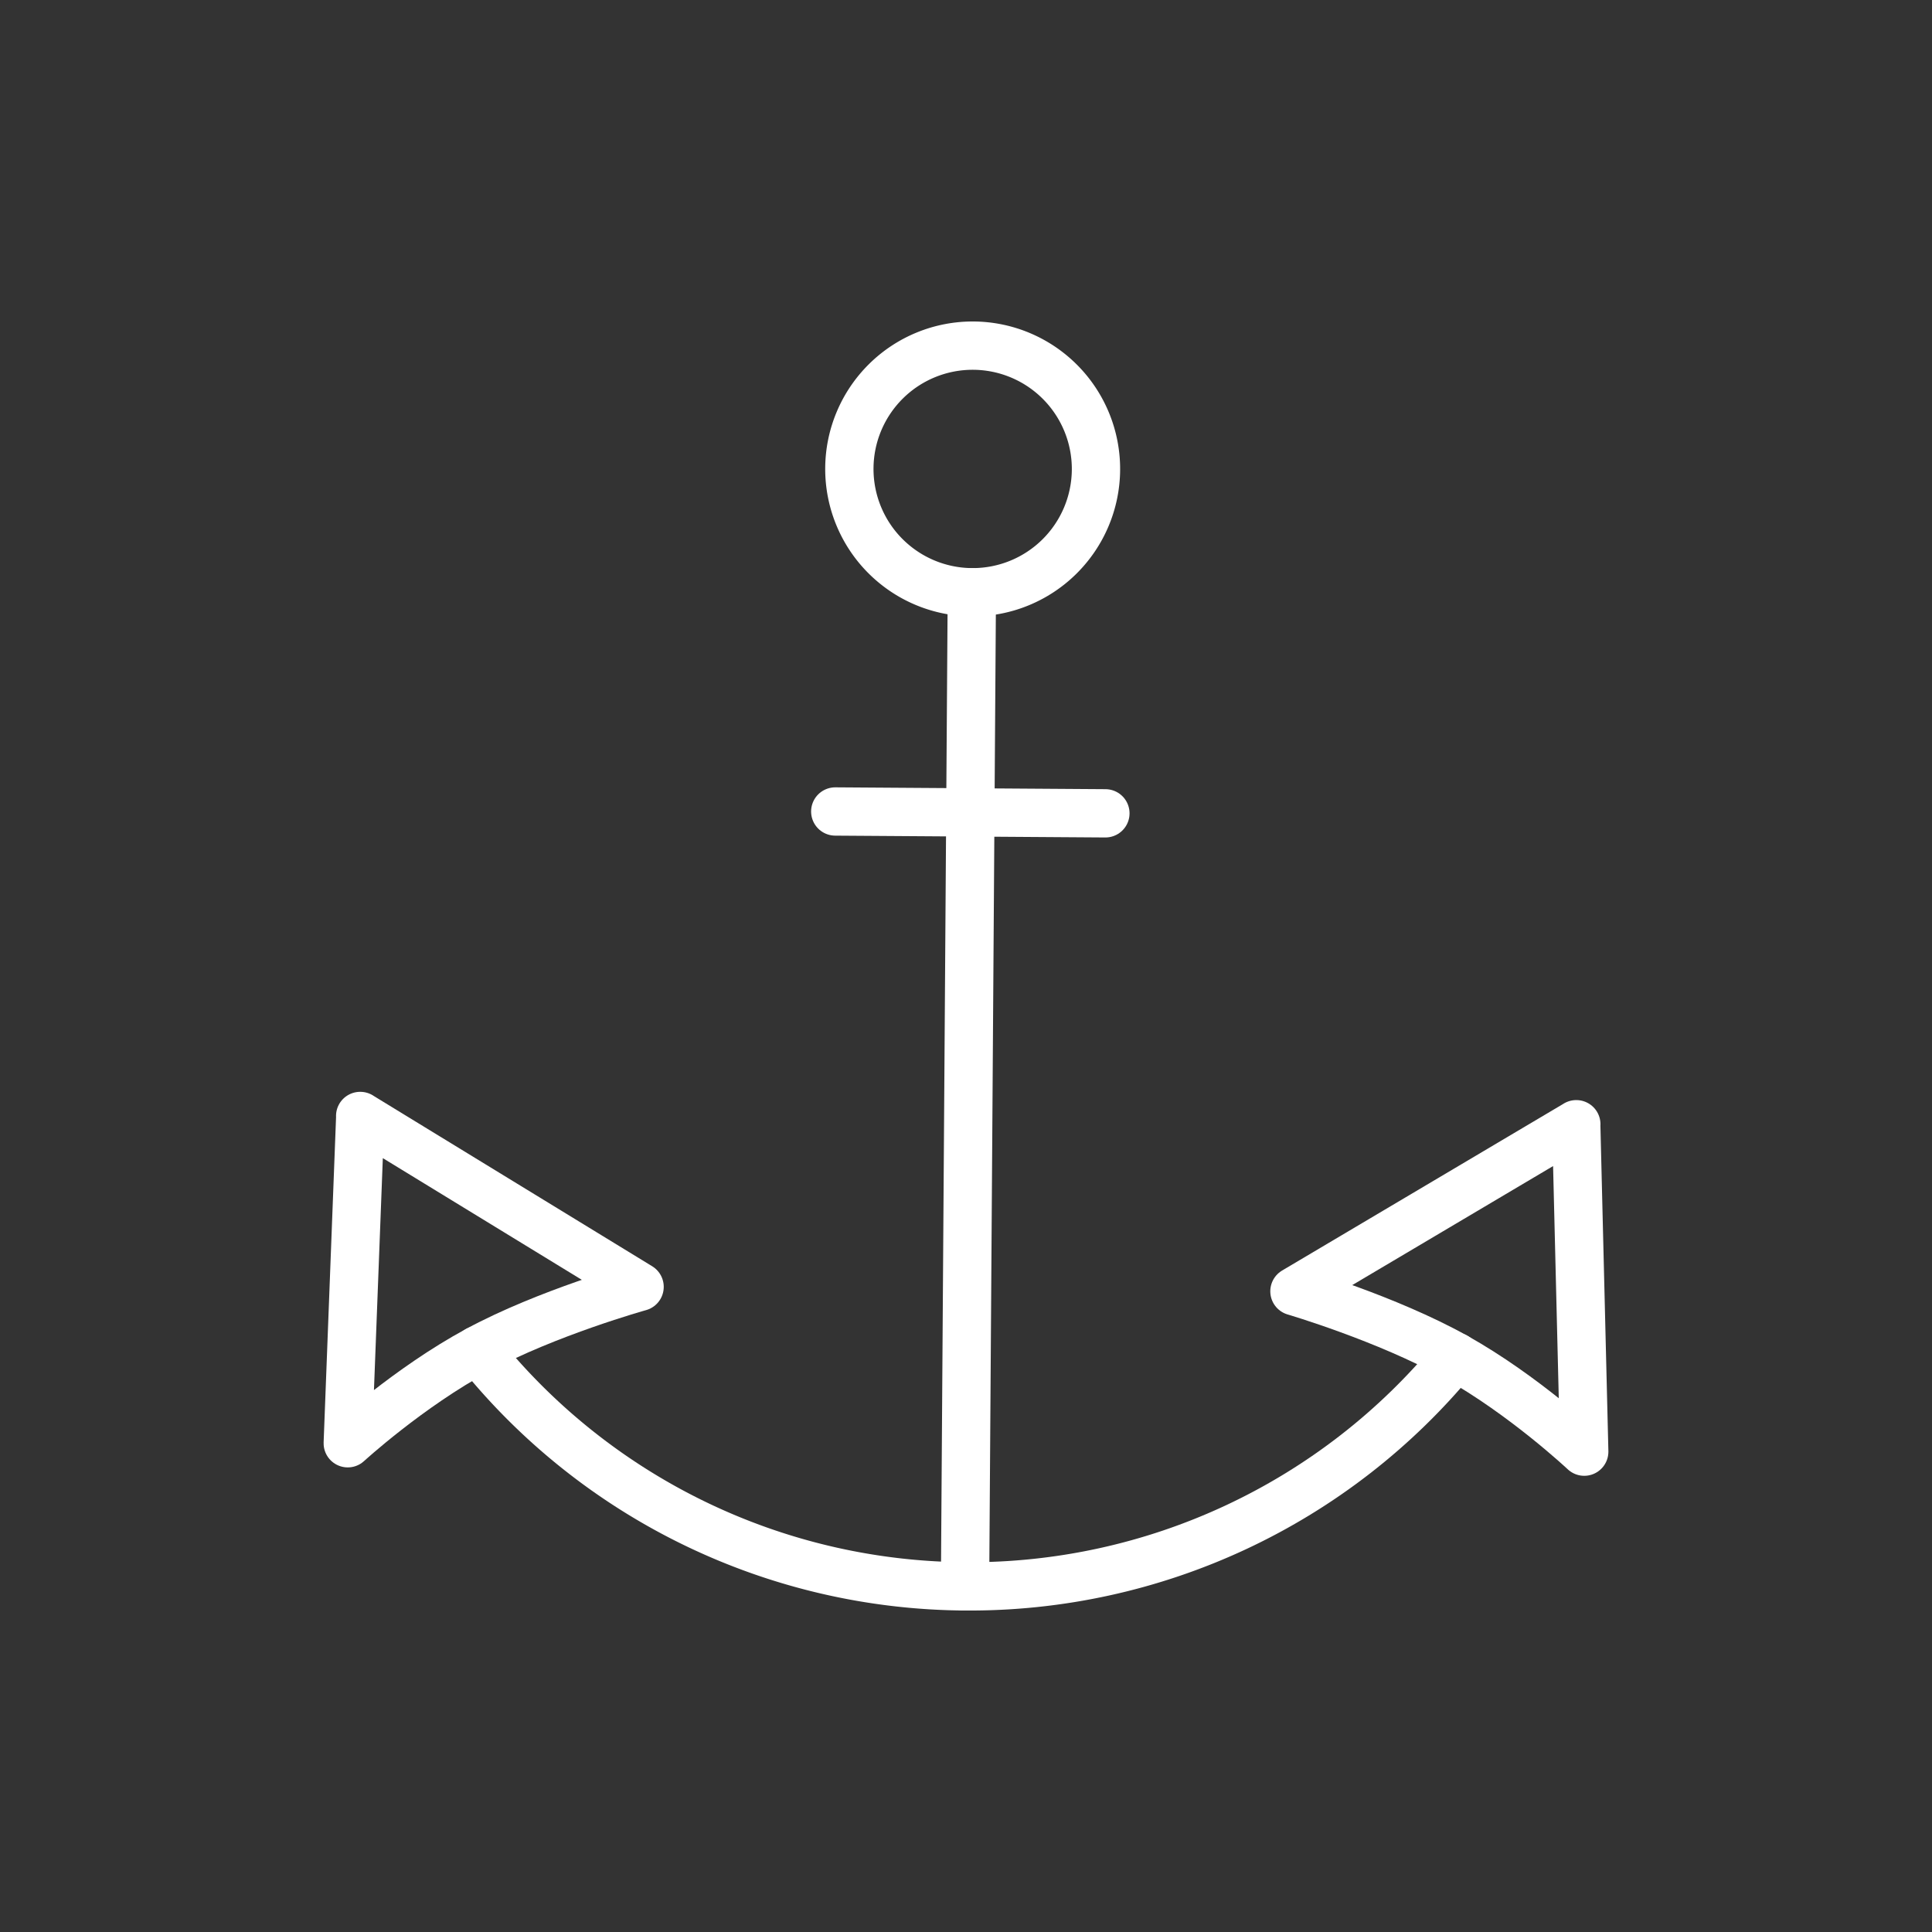
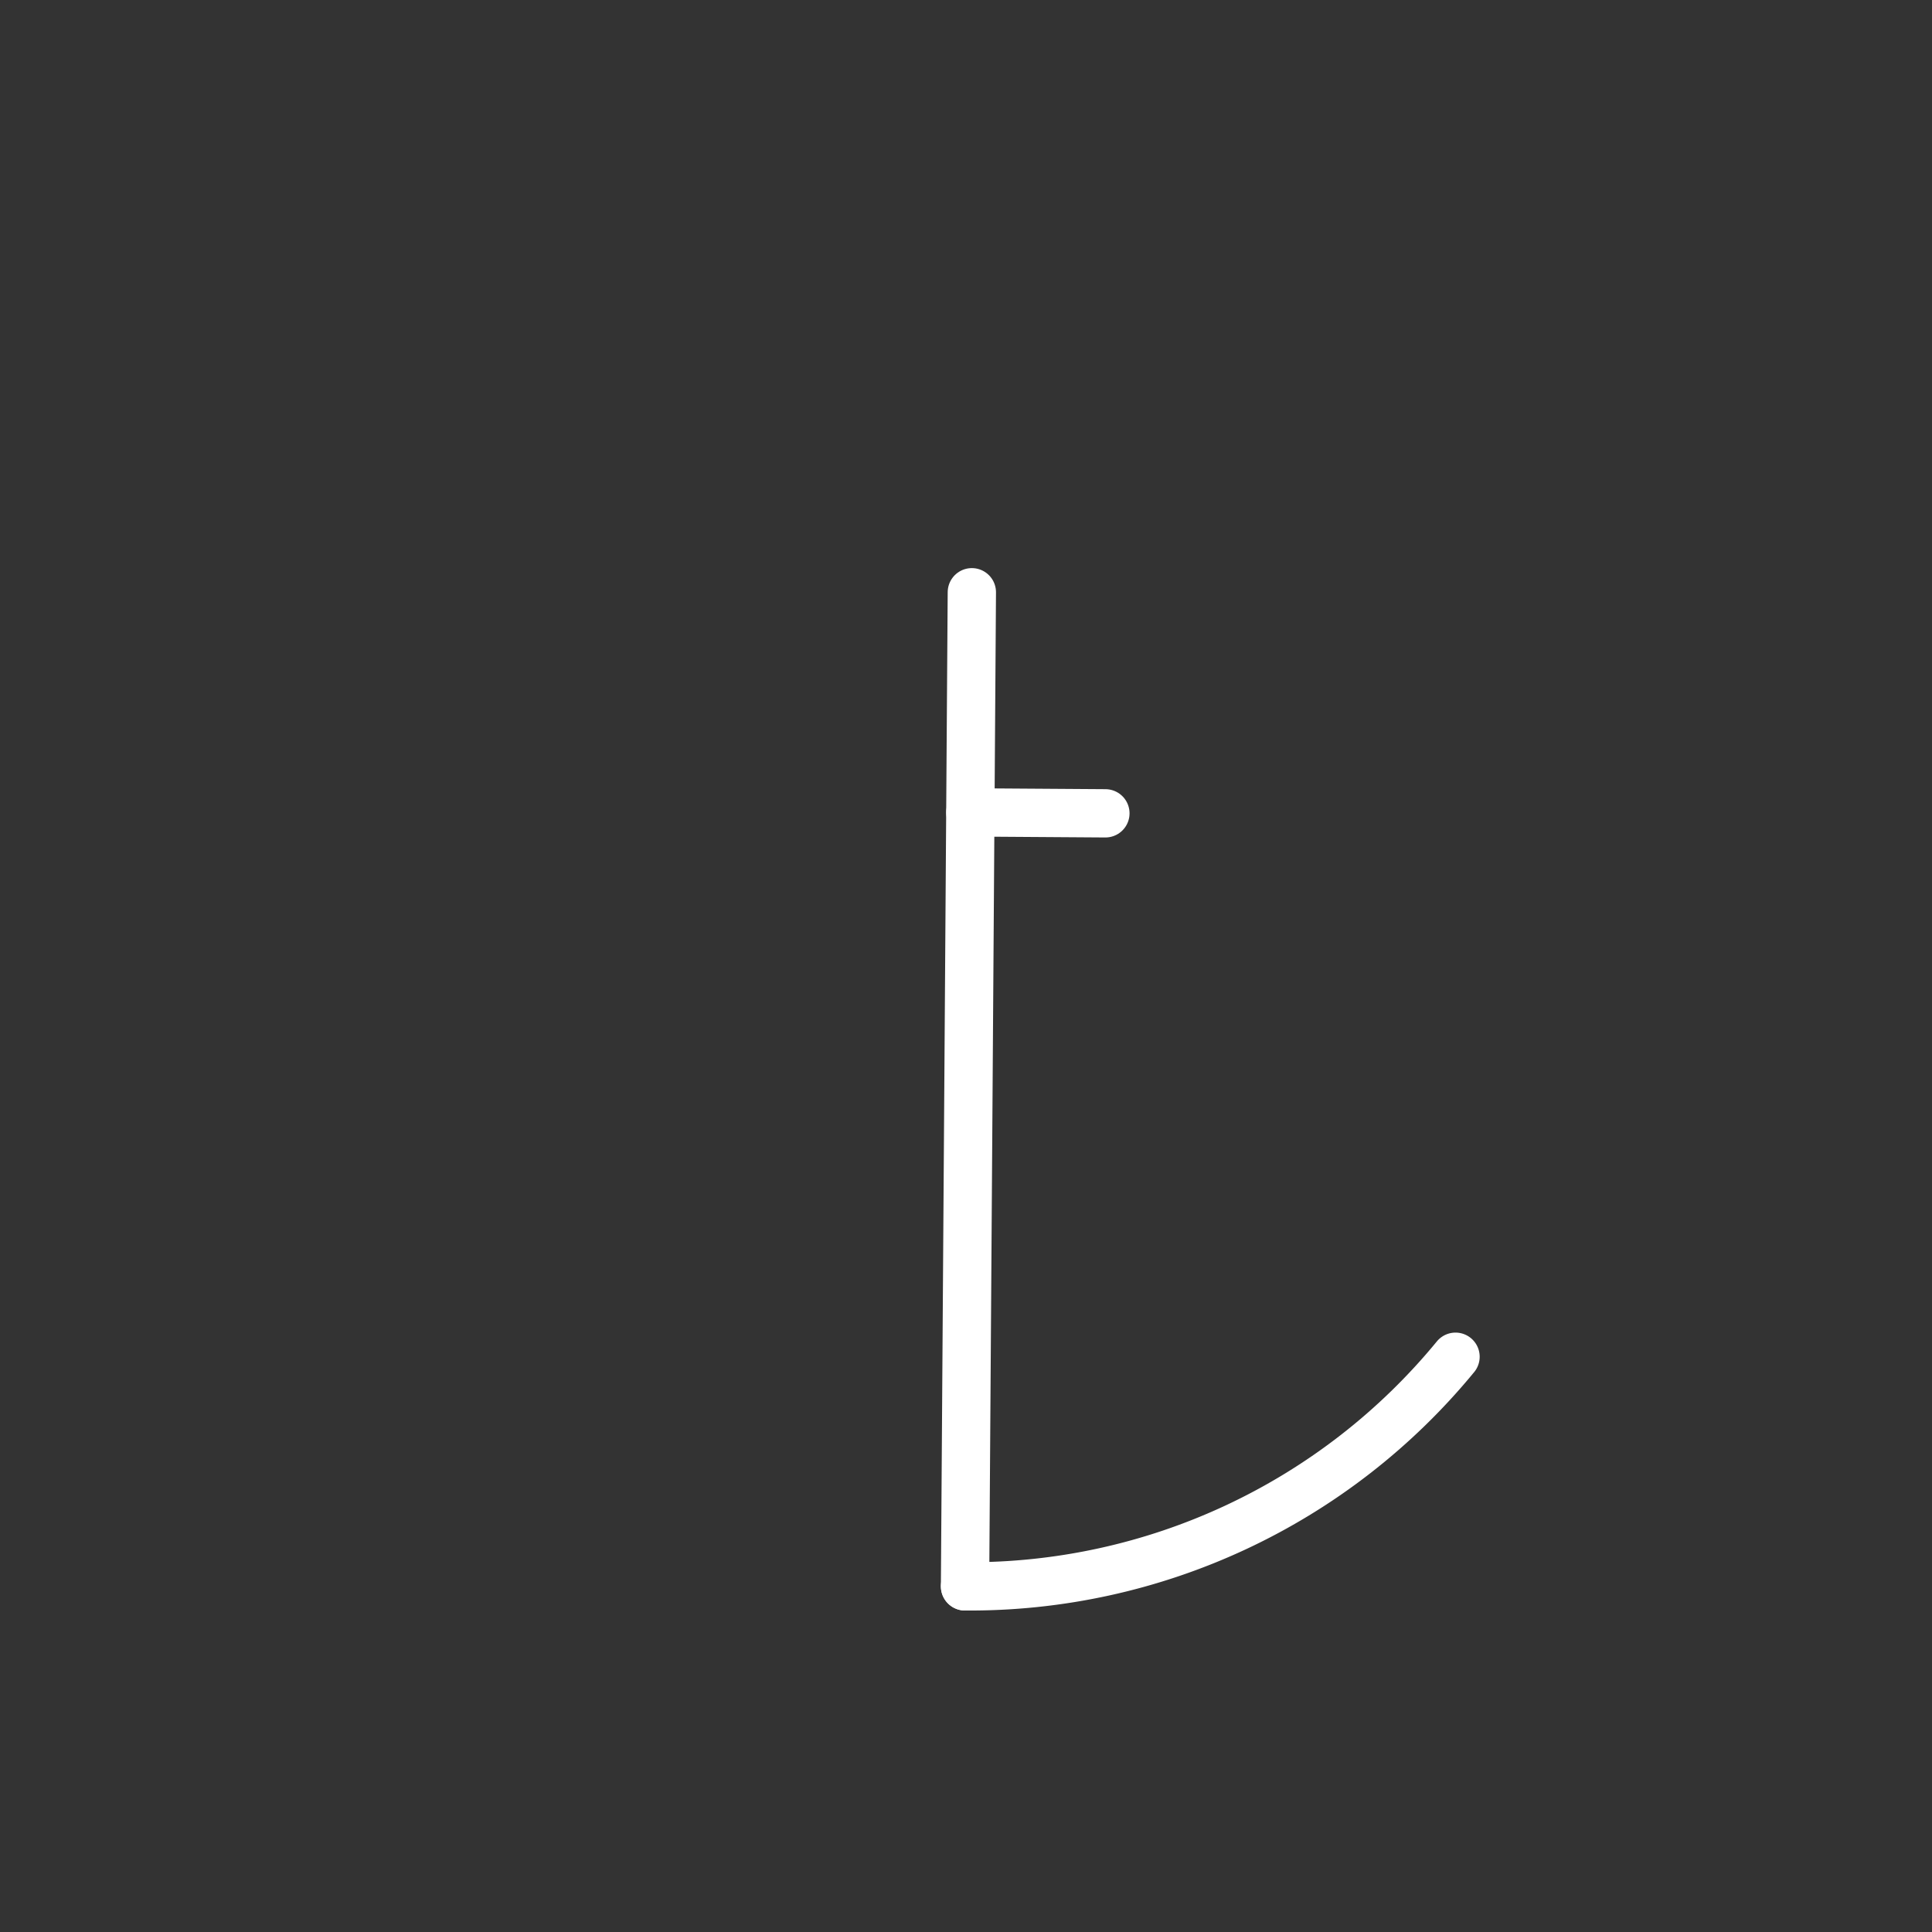
<svg xmlns="http://www.w3.org/2000/svg" id="_ÎÓÈ_6" data-name="—ÎÓÈ_6" viewBox="0 0 400 400">
  <rect x="0" y="0" width="400" height="400" fill="#333333" stroke="none" />
  <defs>
    <style>.cls-1{fill:none;stroke:#fff;stroke-linecap:round;stroke-linejoin:round;stroke-width:10px;}</style>
  </defs>
-   <path class="cls-1" d="M199.8,328.44A130.11,130.11,0,0,1,98.91,279.52" />
-   <path class="cls-1" d="M226.91,97.26a25.53,25.53,0,1,1-25.36-25.7A25.54,25.54,0,0,1,226.91,97.26Z" />
  <line class="cls-1" x1="201.21" y1="122.62" x2="199.8" y2="328.44" />
-   <path class="cls-1" d="M74.57,231.05l57.85,35.38s-19.17,5.34-33.51,13.09S72,298.81,72,298.81l2.59-67.76" />
  <path class="cls-1" d="M199.8,328.44A130.1,130.1,0,0,0,301.35,280.9" />
-   <path class="cls-1" d="M326.36,232.76,268,267.35s19.09,5.61,33.32,13.55S328,300.55,328,300.55l-1.66-67.79" />
-   <line class="cls-1" x1="172.93" y1="168.01" x2="200.9" y2="168.2" />
  <line class="cls-1" x1="200.9" y1="168.2" x2="228.86" y2="168.39" />
</svg>